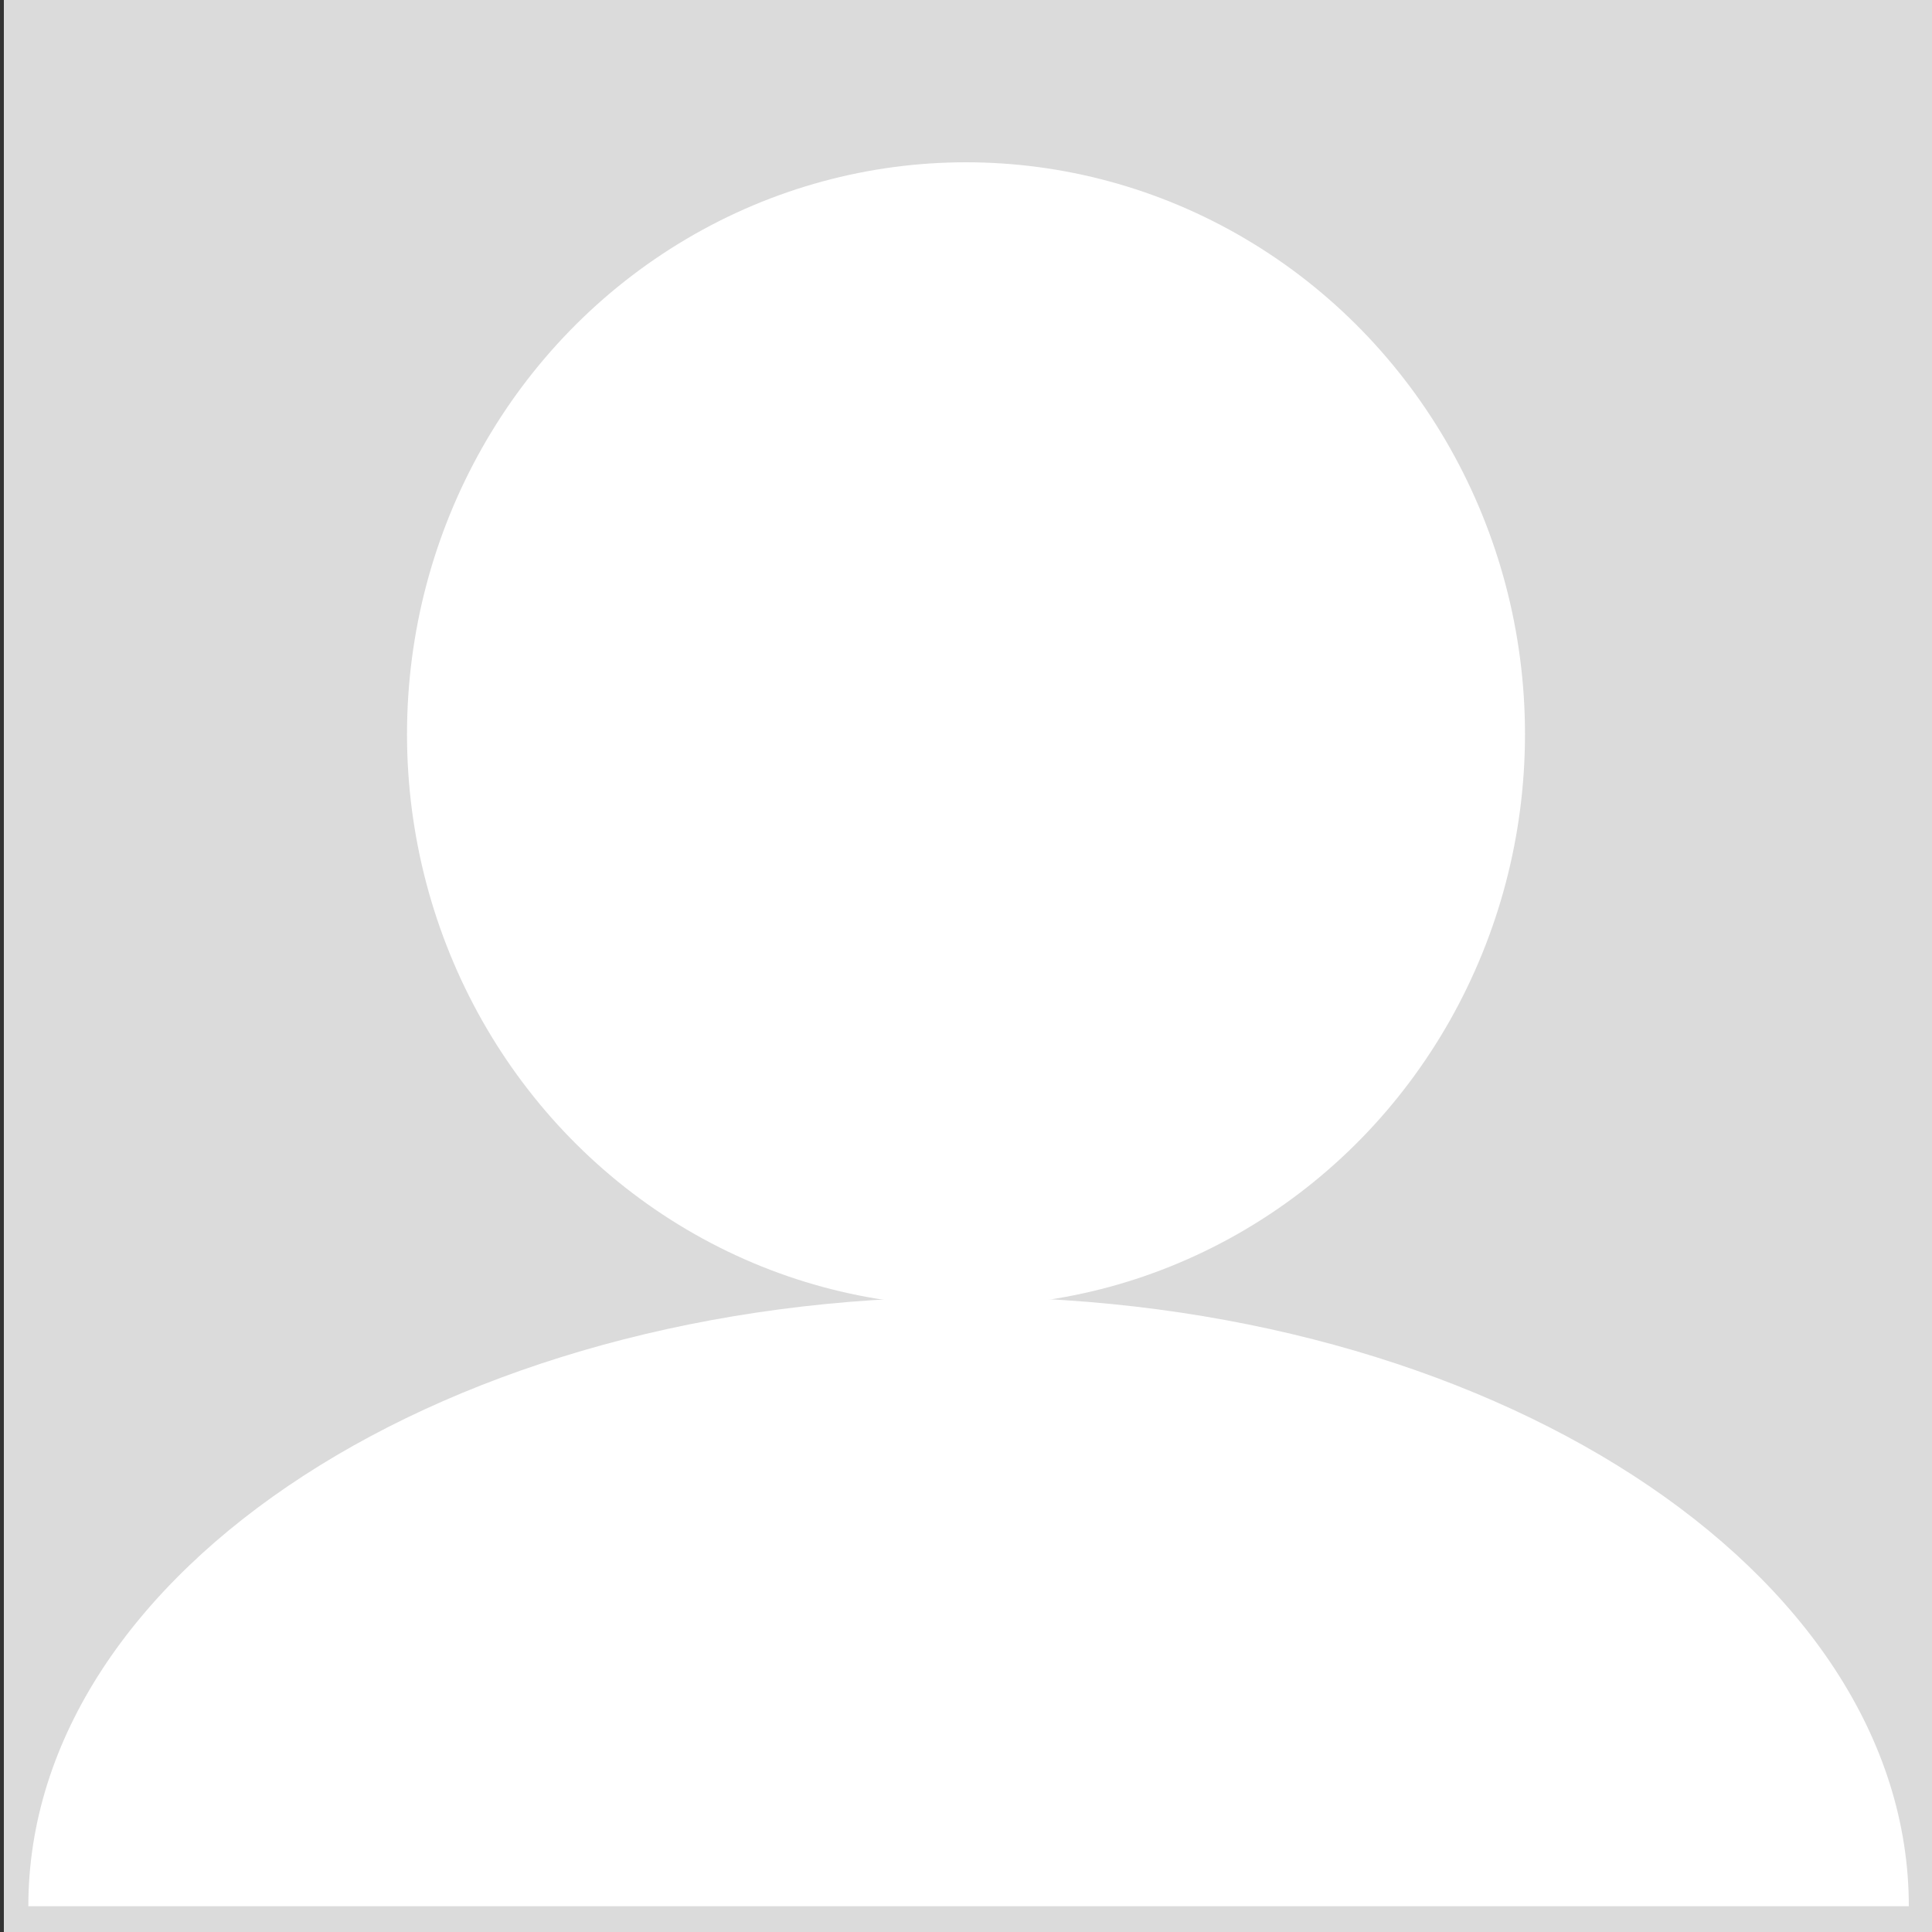
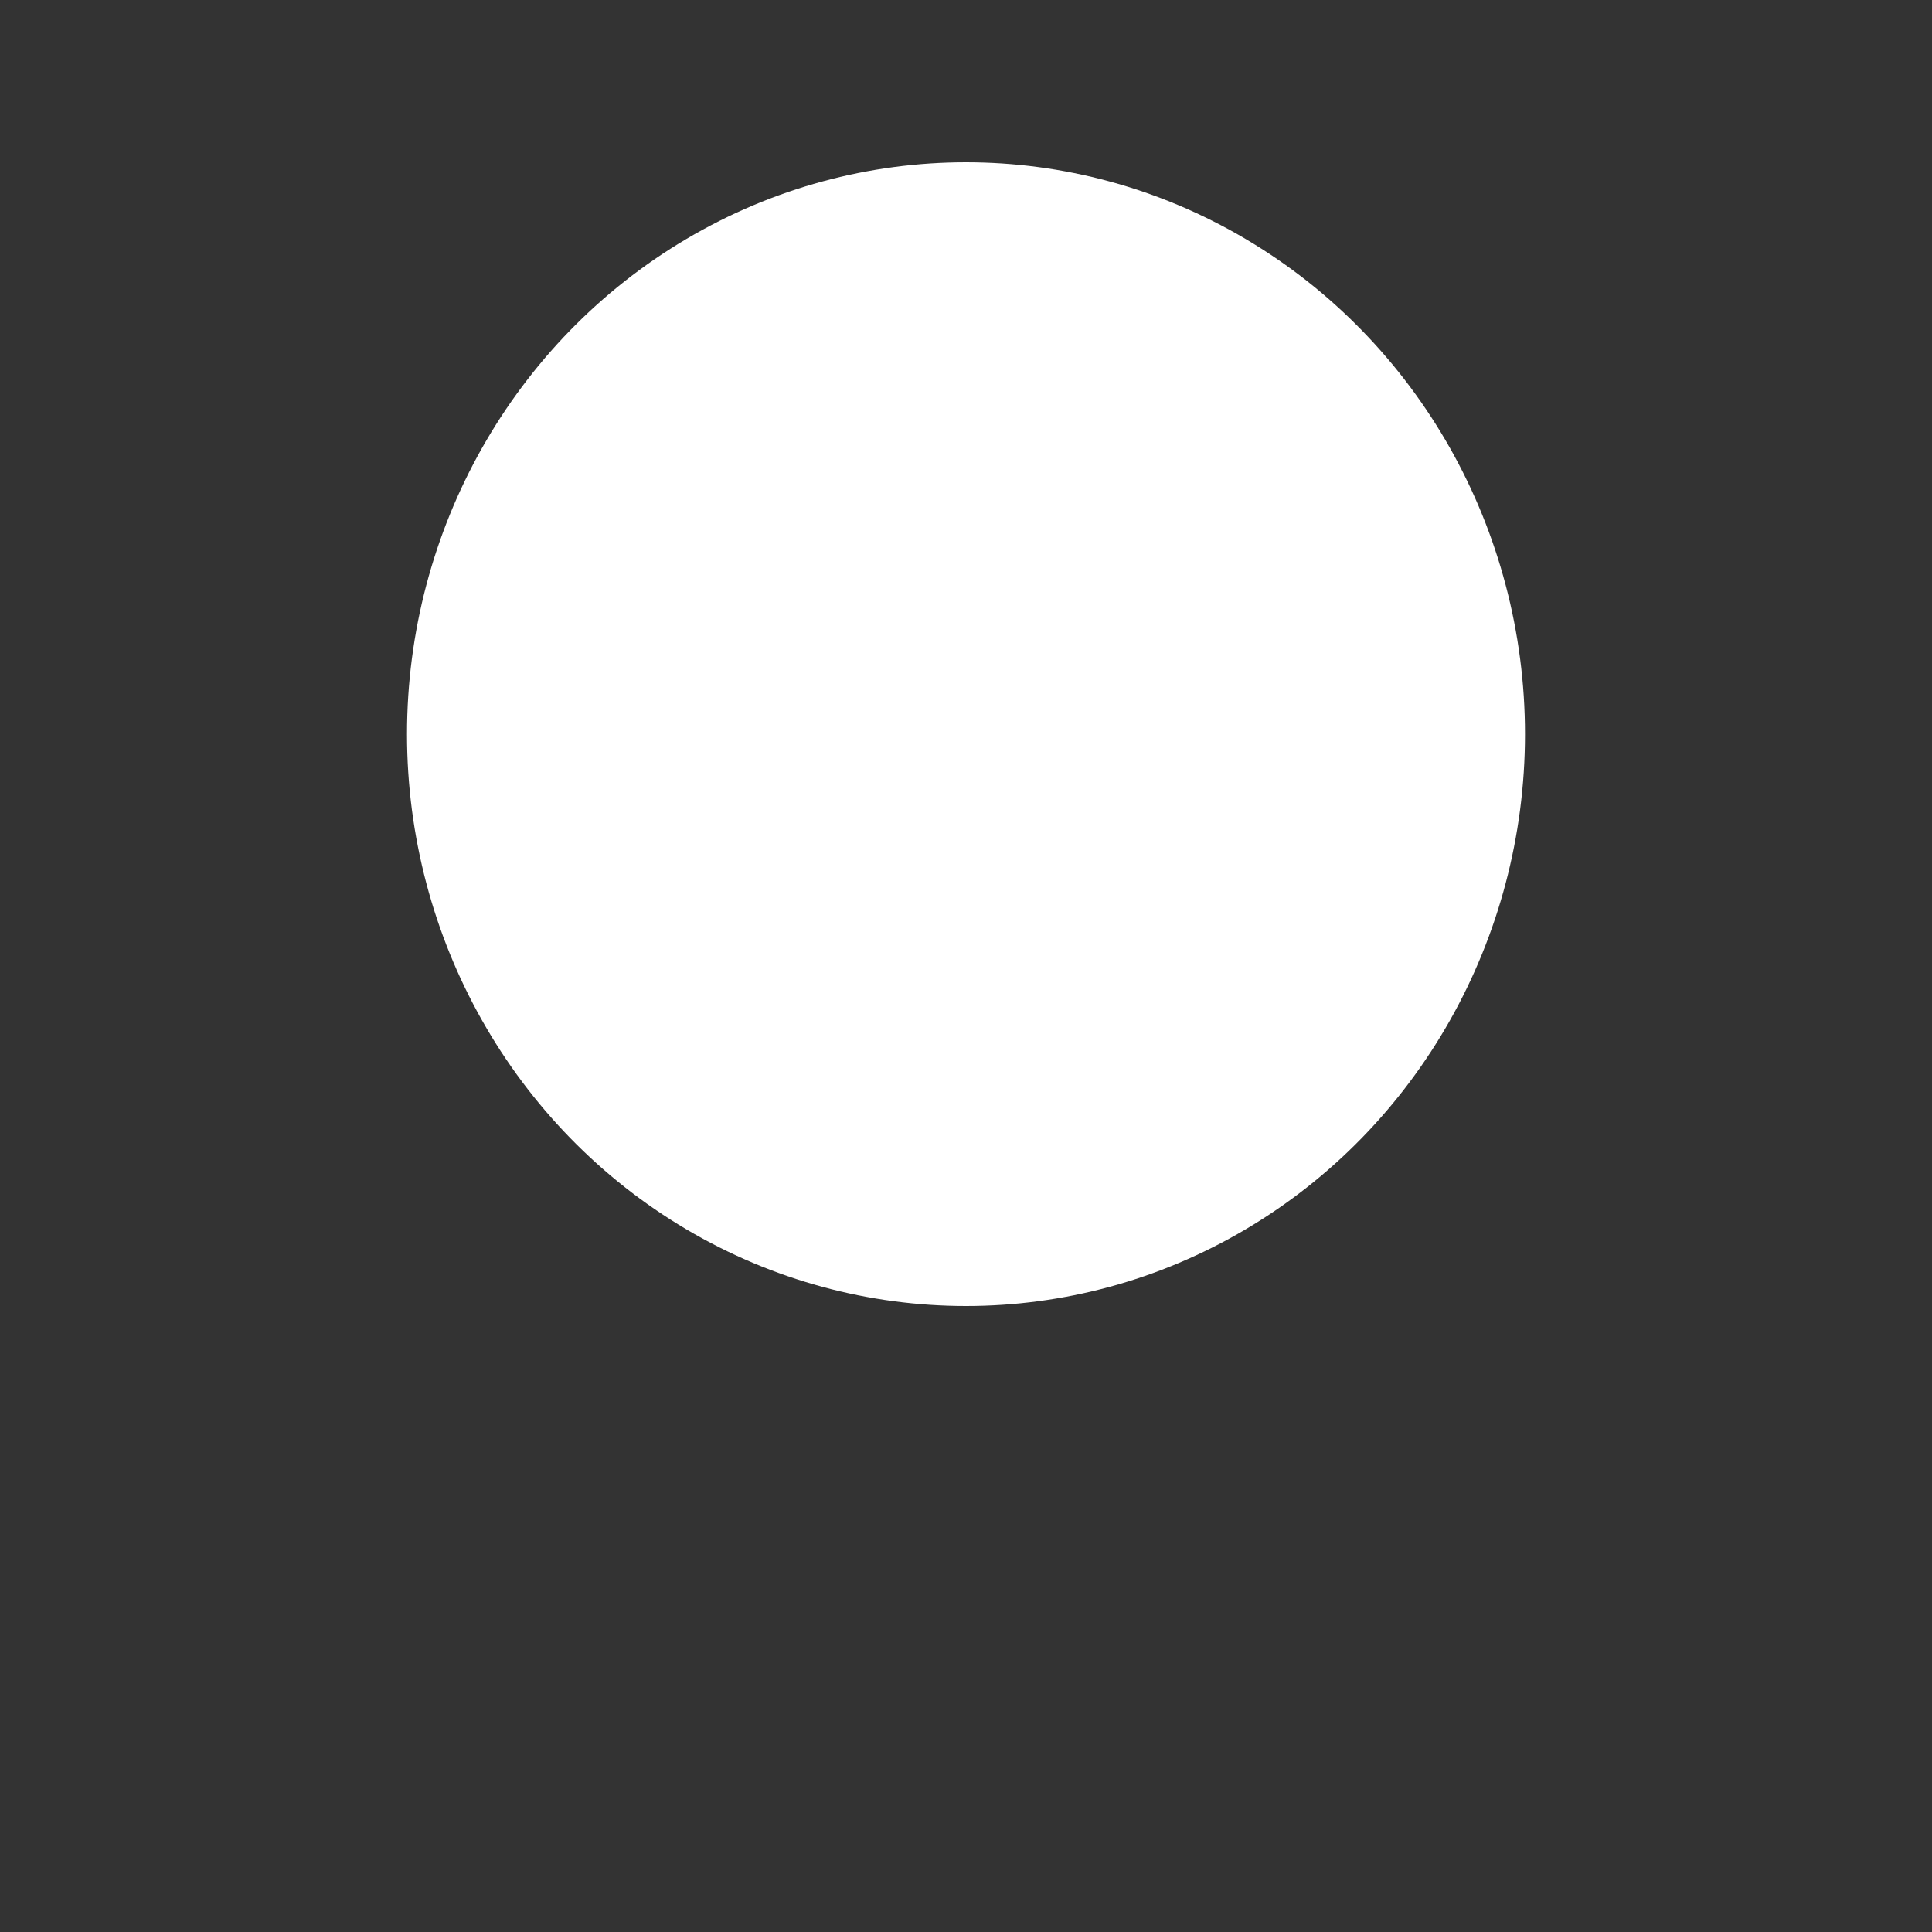
<svg xmlns="http://www.w3.org/2000/svg" viewBox="0 0 150 150">
  <rect x="0" y="0" width="150" height="150" fill="#333333" stroke="none" />
  <style type="text/css">
  .st0{fill:#DBDBDB;}
  .st1{fill:#FFFFFF;}
</style>
-   <rect x="0.3" class="st0" width="150" height="150" />
  <ellipse class="st1" cx="75" cy="57" rx="43.4" ry="44.4" />
-   <path class="st1" d="M2.2,148c0-26.1,32.7-47.3,73-47.3s73,21.2,73,47.3H2.2z" />
</svg>